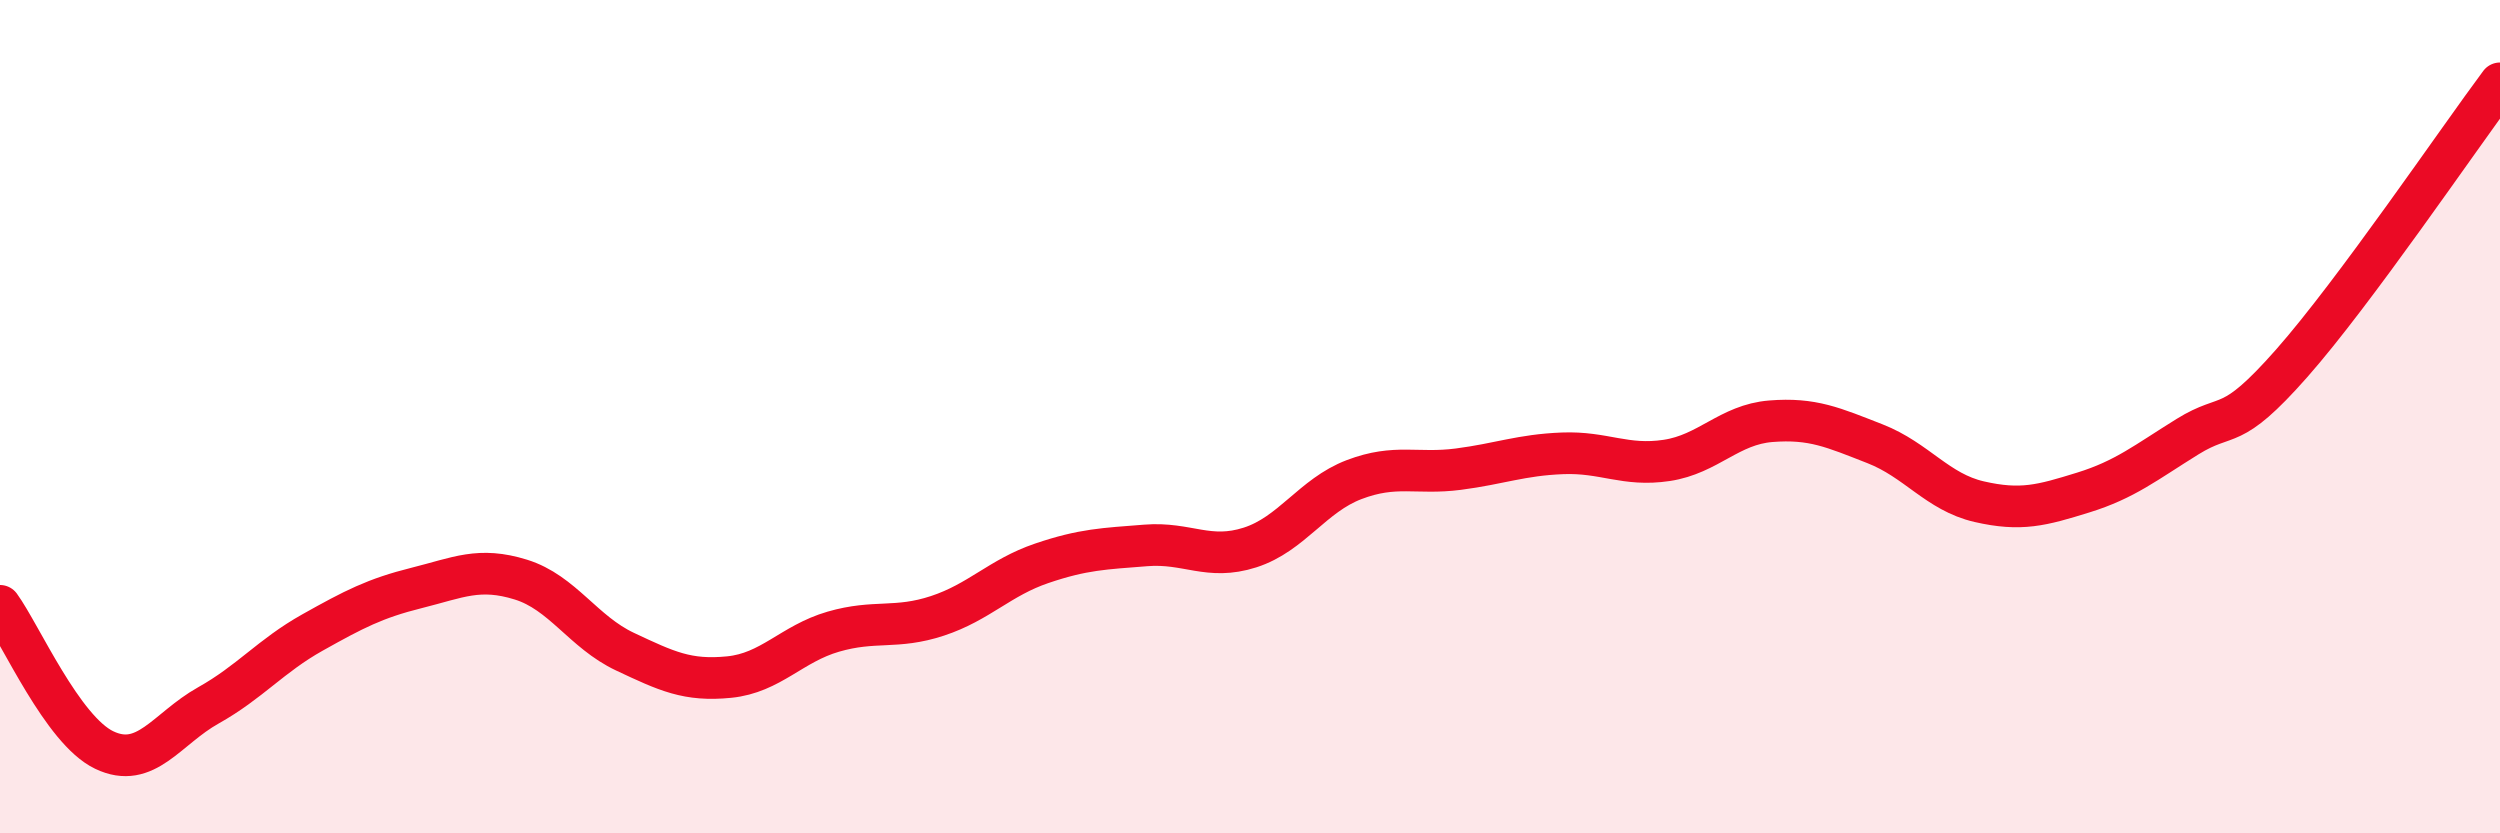
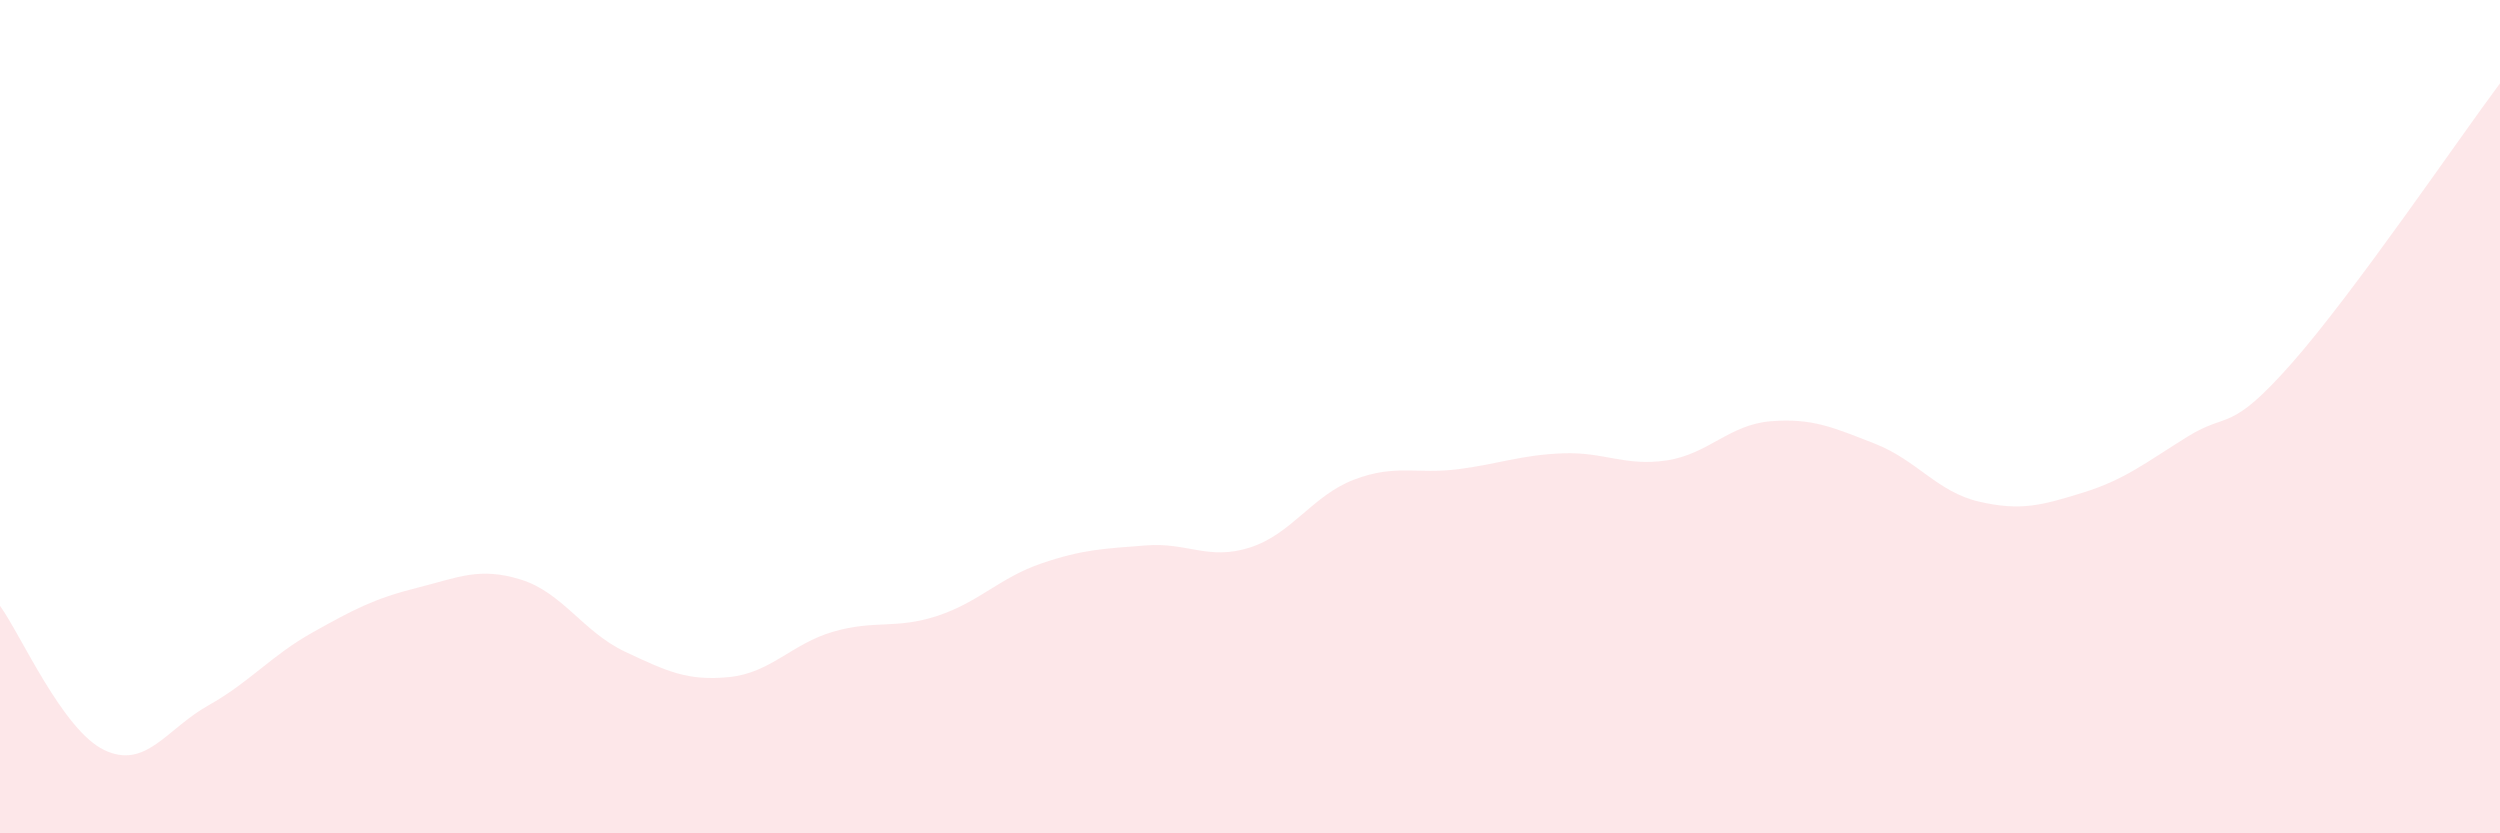
<svg xmlns="http://www.w3.org/2000/svg" width="60" height="20" viewBox="0 0 60 20">
  <path d="M 0,14.54 C 0.5,15.23 1.5,17.52 2.5,18 C 3.5,18.48 4,17.49 5,16.93 C 6,16.37 6.5,15.74 7.5,15.18 C 8.5,14.62 9,14.36 10,14.11 C 11,13.86 11.5,13.6 12.5,13.91 C 13.5,14.22 14,15.17 15,15.64 C 16,16.11 16.5,16.35 17.5,16.25 C 18.5,16.15 19,15.45 20,15.16 C 21,14.87 21.5,15.11 22.5,14.78 C 23.5,14.45 24,13.86 25,13.52 C 26,13.18 26.5,13.17 27.5,13.09 C 28.5,13.01 29,13.46 30,13.14 C 31,12.82 31.5,11.89 32.5,11.51 C 33.5,11.13 34,11.39 35,11.26 C 36,11.13 36.5,10.92 37.5,10.88 C 38.5,10.84 39,11.2 40,11.05 C 41,10.9 41.5,10.19 42.5,10.11 C 43.5,10.03 44,10.26 45,10.65 C 46,11.04 46.5,11.81 47.5,12.04 C 48.5,12.27 49,12.13 50,11.82 C 51,11.51 51.5,11.1 52.5,10.48 C 53.5,9.86 53.5,10.42 55,8.72 C 56.5,7.02 59,3.34 60,2L60 20L0 20Z" fill="#EB0A25" opacity="0.1" stroke-linecap="round" stroke-linejoin="round" />
-   <path d="M 0,14.54 C 0.5,15.23 1.5,17.52 2.5,18 C 3.5,18.48 4,17.49 5,16.93 C 6,16.37 6.5,15.74 7.5,15.18 C 8.5,14.62 9,14.36 10,14.11 C 11,13.86 11.5,13.6 12.5,13.91 C 13.5,14.22 14,15.17 15,15.64 C 16,16.11 16.5,16.35 17.5,16.25 C 18.5,16.15 19,15.45 20,15.16 C 21,14.87 21.5,15.11 22.5,14.78 C 23.5,14.45 24,13.86 25,13.52 C 26,13.18 26.5,13.17 27.5,13.09 C 28.5,13.01 29,13.46 30,13.14 C 31,12.82 31.5,11.89 32.5,11.51 C 33.5,11.13 34,11.39 35,11.26 C 36,11.13 36.5,10.92 37.5,10.88 C 38.5,10.84 39,11.2 40,11.05 C 41,10.9 41.5,10.19 42.5,10.11 C 43.5,10.03 44,10.26 45,10.65 C 46,11.04 46.5,11.81 47.5,12.04 C 48.5,12.27 49,12.13 50,11.82 C 51,11.51 51.5,11.1 52.5,10.48 C 53.5,9.86 53.5,10.42 55,8.72 C 56.5,7.02 59,3.34 60,2" stroke="#EB0A25" stroke-width="1" fill="none" stroke-linecap="round" stroke-linejoin="round" />
</svg>